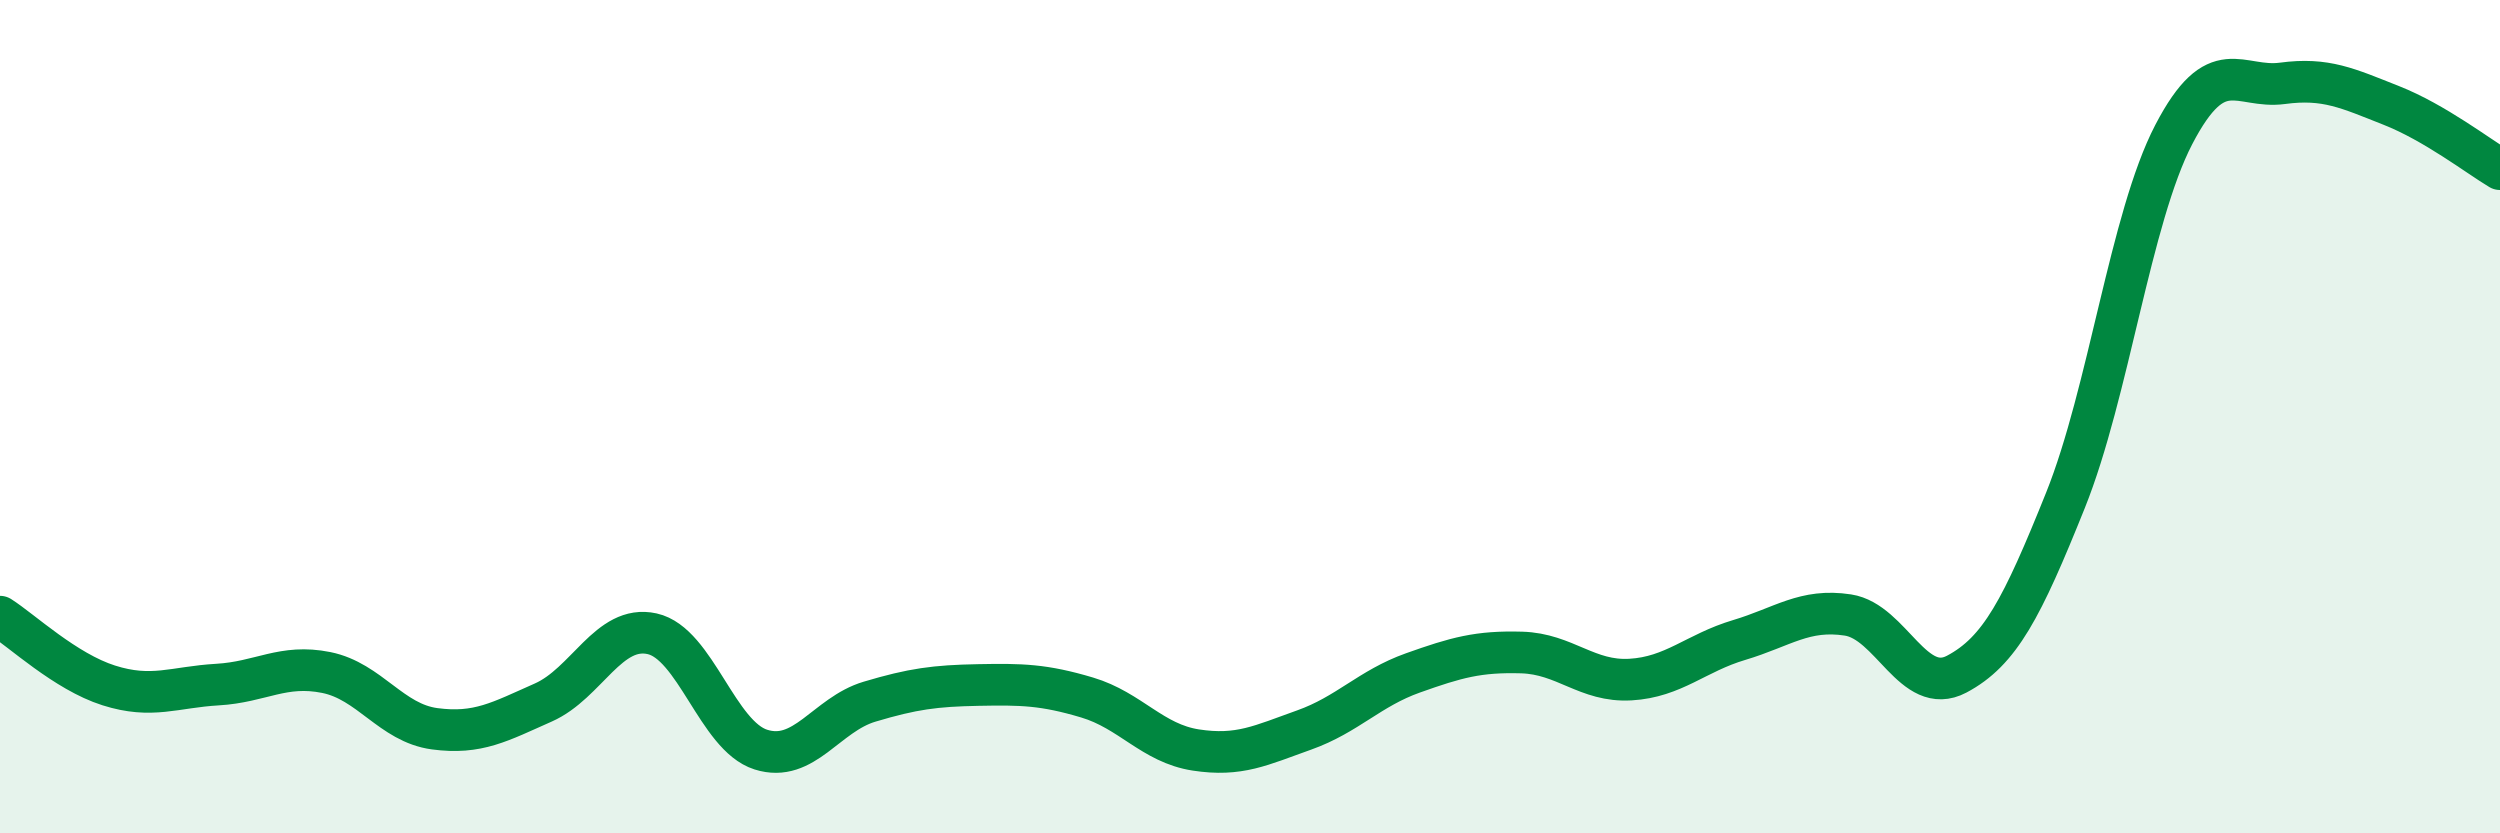
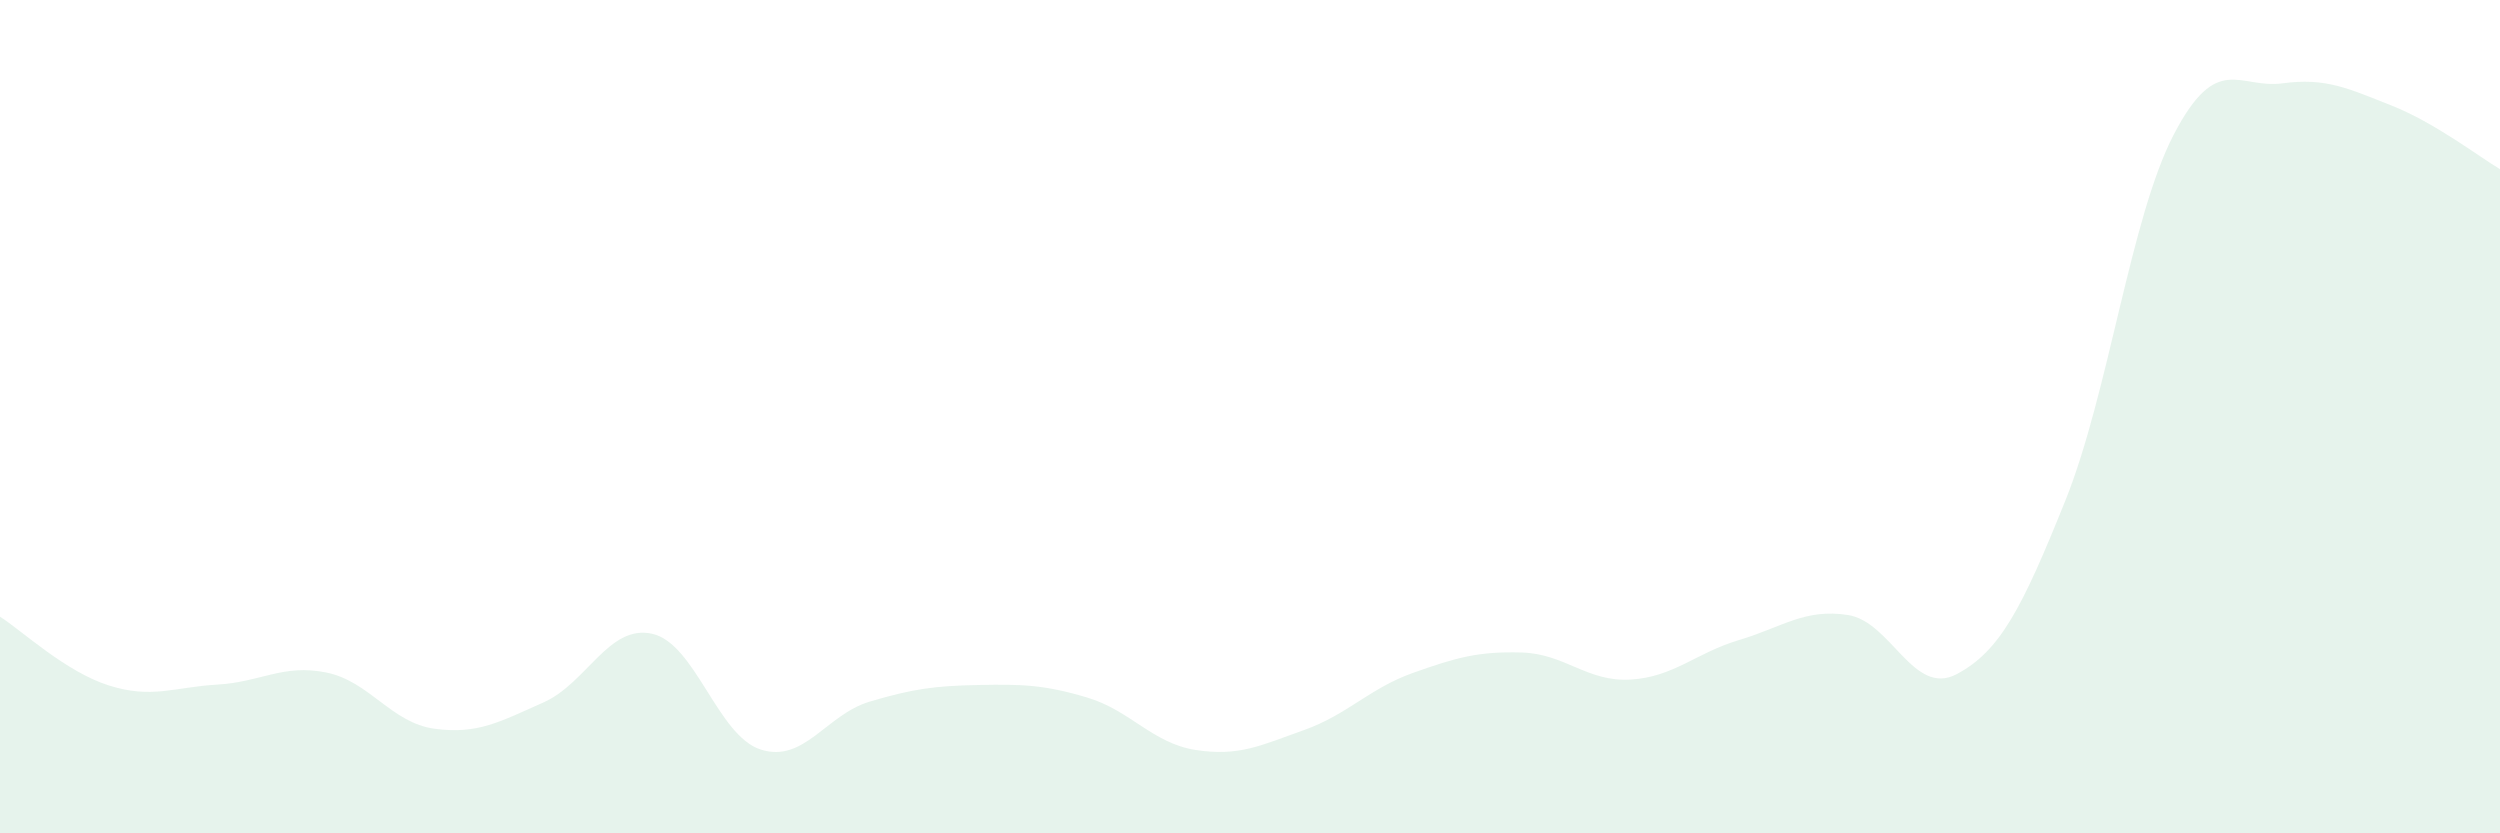
<svg xmlns="http://www.w3.org/2000/svg" width="60" height="20" viewBox="0 0 60 20">
  <path d="M 0,14.8 C 0.52,15.13 1.57,16.12 2.61,16.45 C 3.65,16.78 4.18,16.49 5.22,16.43 C 6.26,16.37 6.79,15.93 7.83,16.14 C 8.87,16.35 9.39,17.35 10.43,17.49 C 11.47,17.63 12,17.32 13.04,16.86 C 14.08,16.4 14.61,14.98 15.65,15.21 C 16.69,15.44 17.22,17.66 18.26,17.99 C 19.3,18.32 19.83,17.15 20.87,16.84 C 21.91,16.53 22.44,16.46 23.48,16.44 C 24.52,16.42 25.05,16.43 26.09,16.74 C 27.13,17.05 27.66,17.84 28.7,18 C 29.74,18.16 30.26,17.89 31.3,17.52 C 32.34,17.15 32.87,16.52 33.91,16.15 C 34.95,15.78 35.48,15.63 36.52,15.66 C 37.56,15.69 38.09,16.37 39.13,16.31 C 40.17,16.25 40.7,15.67 41.74,15.36 C 42.78,15.05 43.31,14.6 44.35,14.76 C 45.39,14.92 45.92,16.73 46.96,16.18 C 48,15.63 48.53,14.6 49.57,12.01 C 50.61,9.42 51.13,5.23 52.17,3.23 C 53.21,1.23 53.74,2.14 54.78,2 C 55.82,1.86 56.35,2.12 57.39,2.53 C 58.43,2.94 59.48,3.75 60,4.06L60 20L0 20Z" fill="#008740" opacity="0.1" stroke-linecap="round" stroke-linejoin="round" />
-   <path d="M 0,14.8 C 0.52,15.13 1.57,16.12 2.61,16.45 C 3.65,16.78 4.18,16.49 5.22,16.43 C 6.26,16.37 6.79,15.93 7.83,16.14 C 8.87,16.35 9.39,17.35 10.43,17.49 C 11.47,17.63 12,17.32 13.04,16.86 C 14.08,16.4 14.61,14.98 15.65,15.21 C 16.69,15.44 17.22,17.66 18.26,17.99 C 19.3,18.32 19.83,17.15 20.87,16.84 C 21.91,16.53 22.44,16.46 23.48,16.44 C 24.52,16.42 25.05,16.43 26.09,16.74 C 27.13,17.05 27.66,17.84 28.7,18 C 29.74,18.16 30.26,17.89 31.3,17.52 C 32.34,17.15 32.87,16.52 33.91,16.15 C 34.95,15.78 35.48,15.63 36.52,15.66 C 37.56,15.69 38.09,16.37 39.13,16.31 C 40.17,16.25 40.7,15.67 41.74,15.36 C 42.78,15.05 43.31,14.6 44.35,14.76 C 45.39,14.92 45.92,16.73 46.96,16.18 C 48,15.63 48.53,14.6 49.57,12.01 C 50.61,9.42 51.13,5.23 52.17,3.23 C 53.21,1.23 53.74,2.14 54.78,2 C 55.82,1.86 56.35,2.12 57.39,2.53 C 58.43,2.94 59.48,3.75 60,4.06" stroke="#008740" stroke-width="1" fill="none" stroke-linecap="round" stroke-linejoin="round" />
</svg>